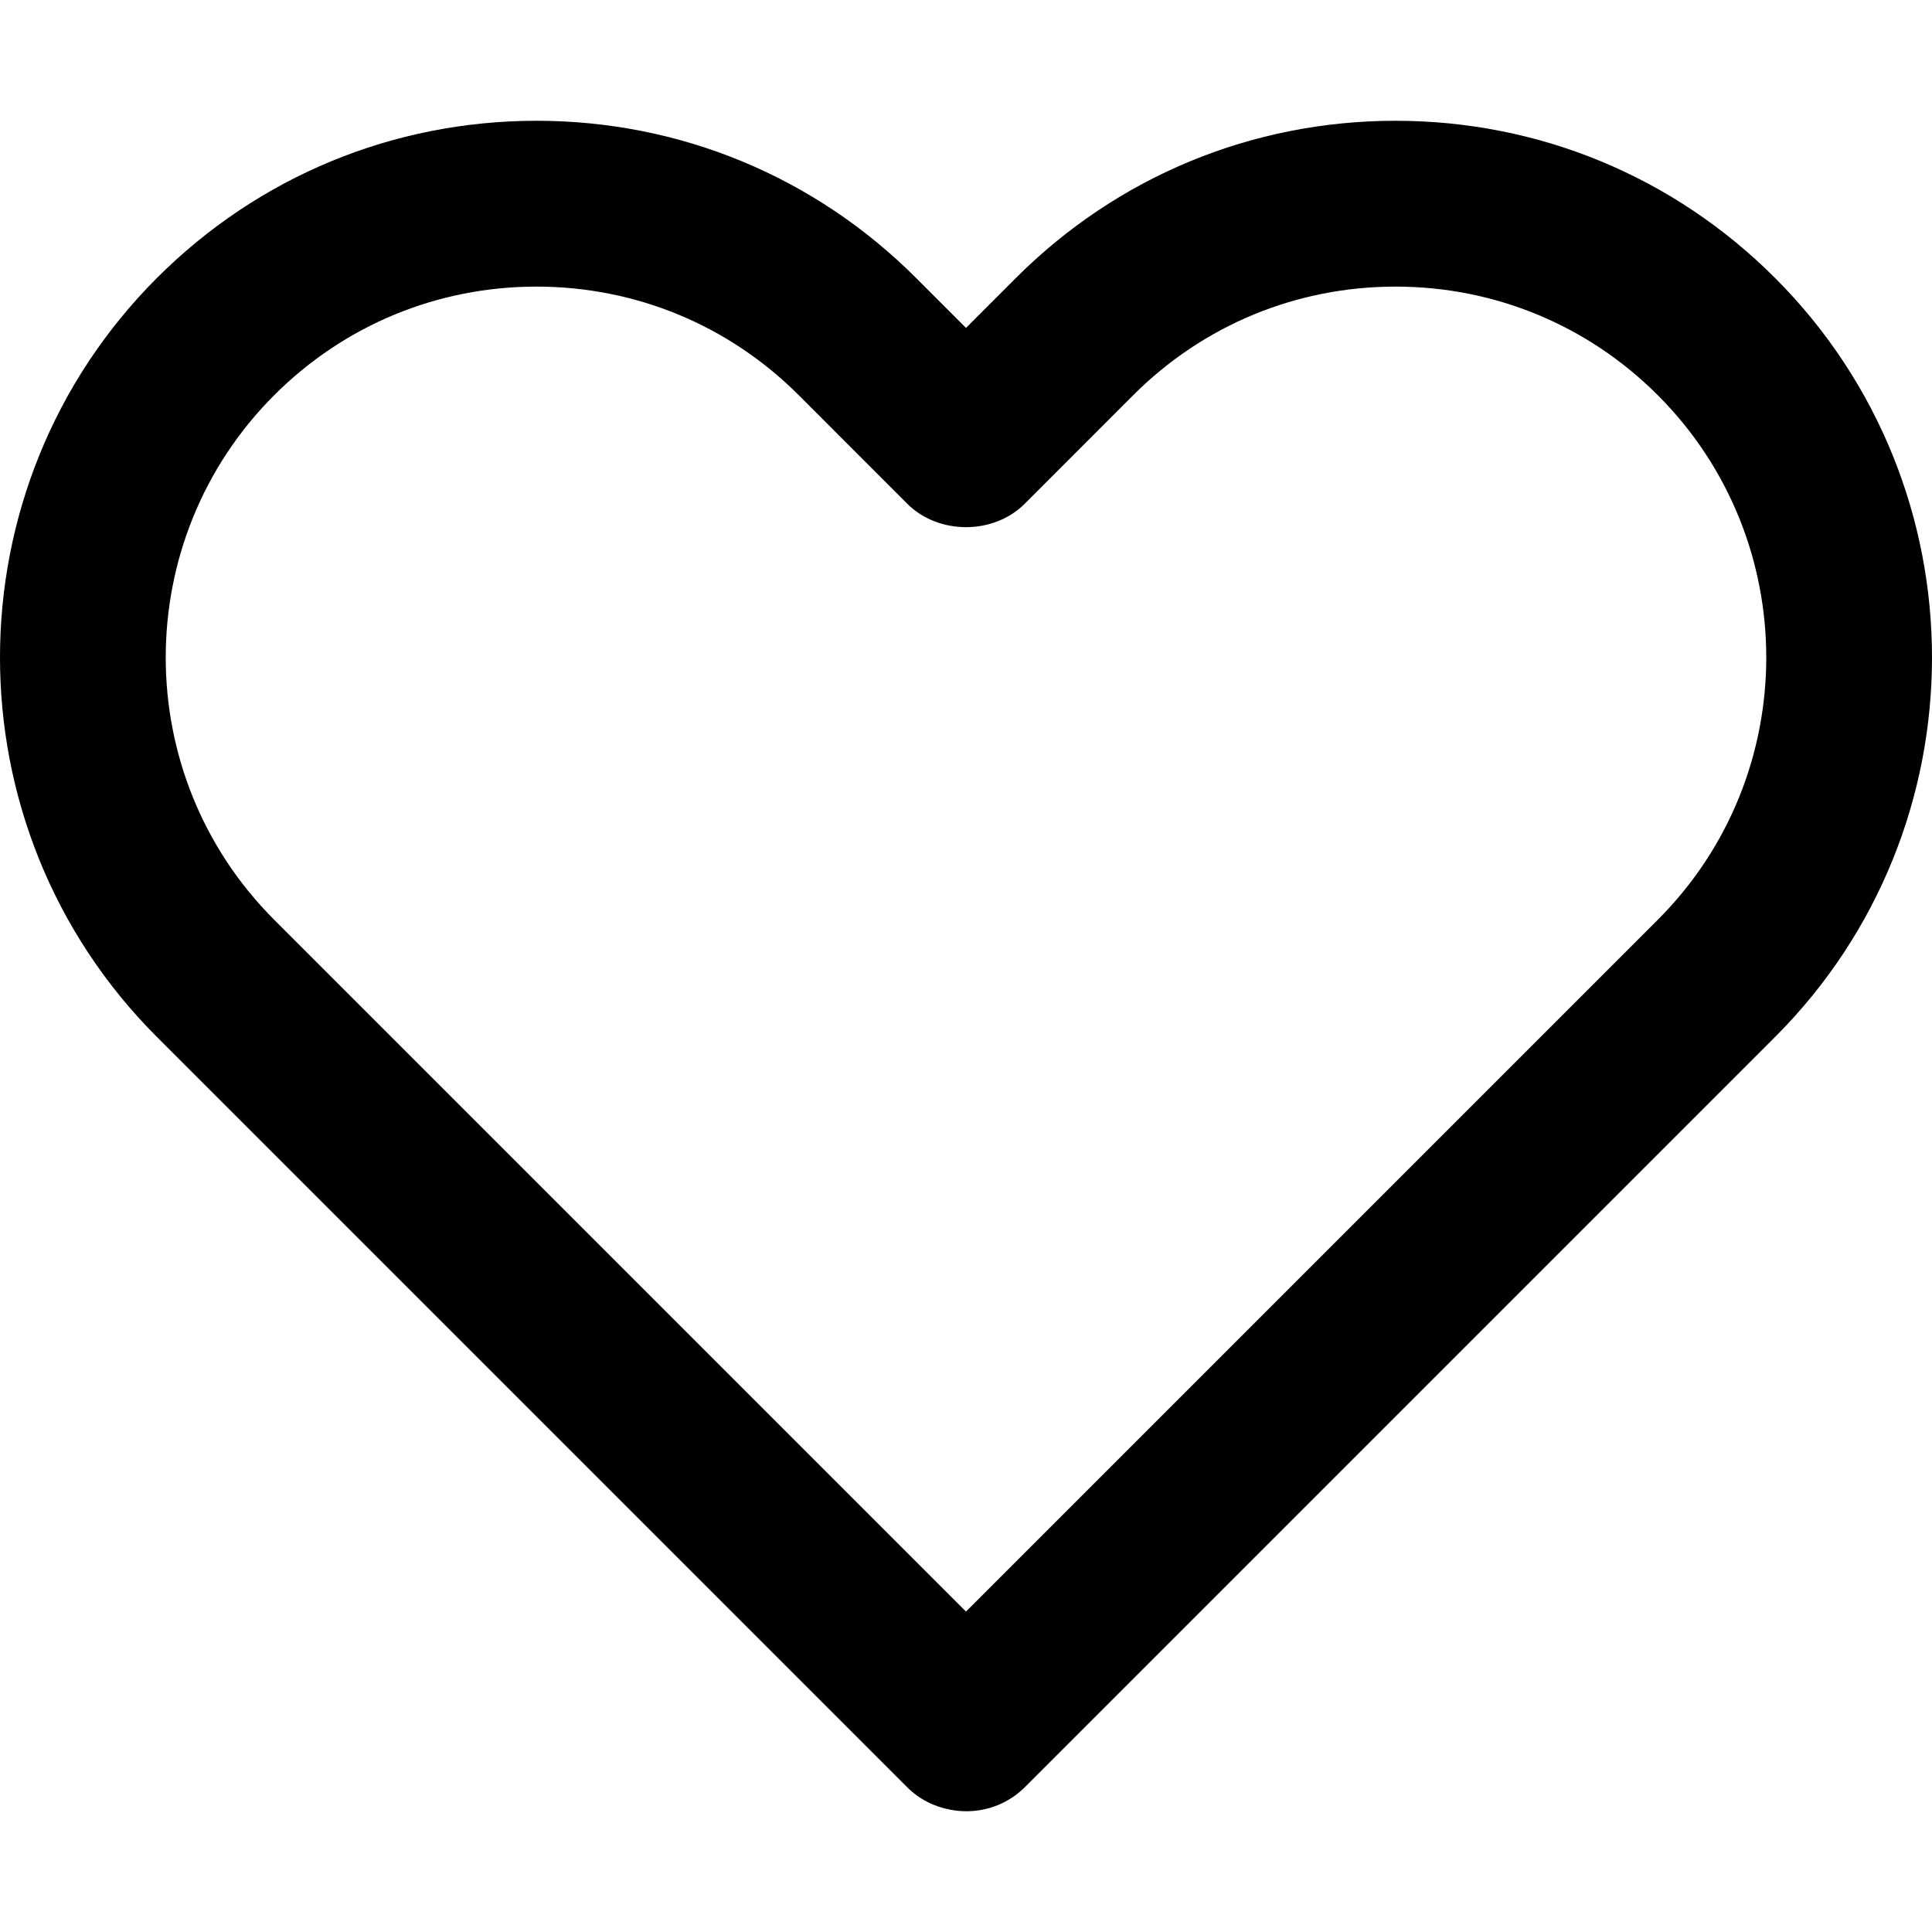
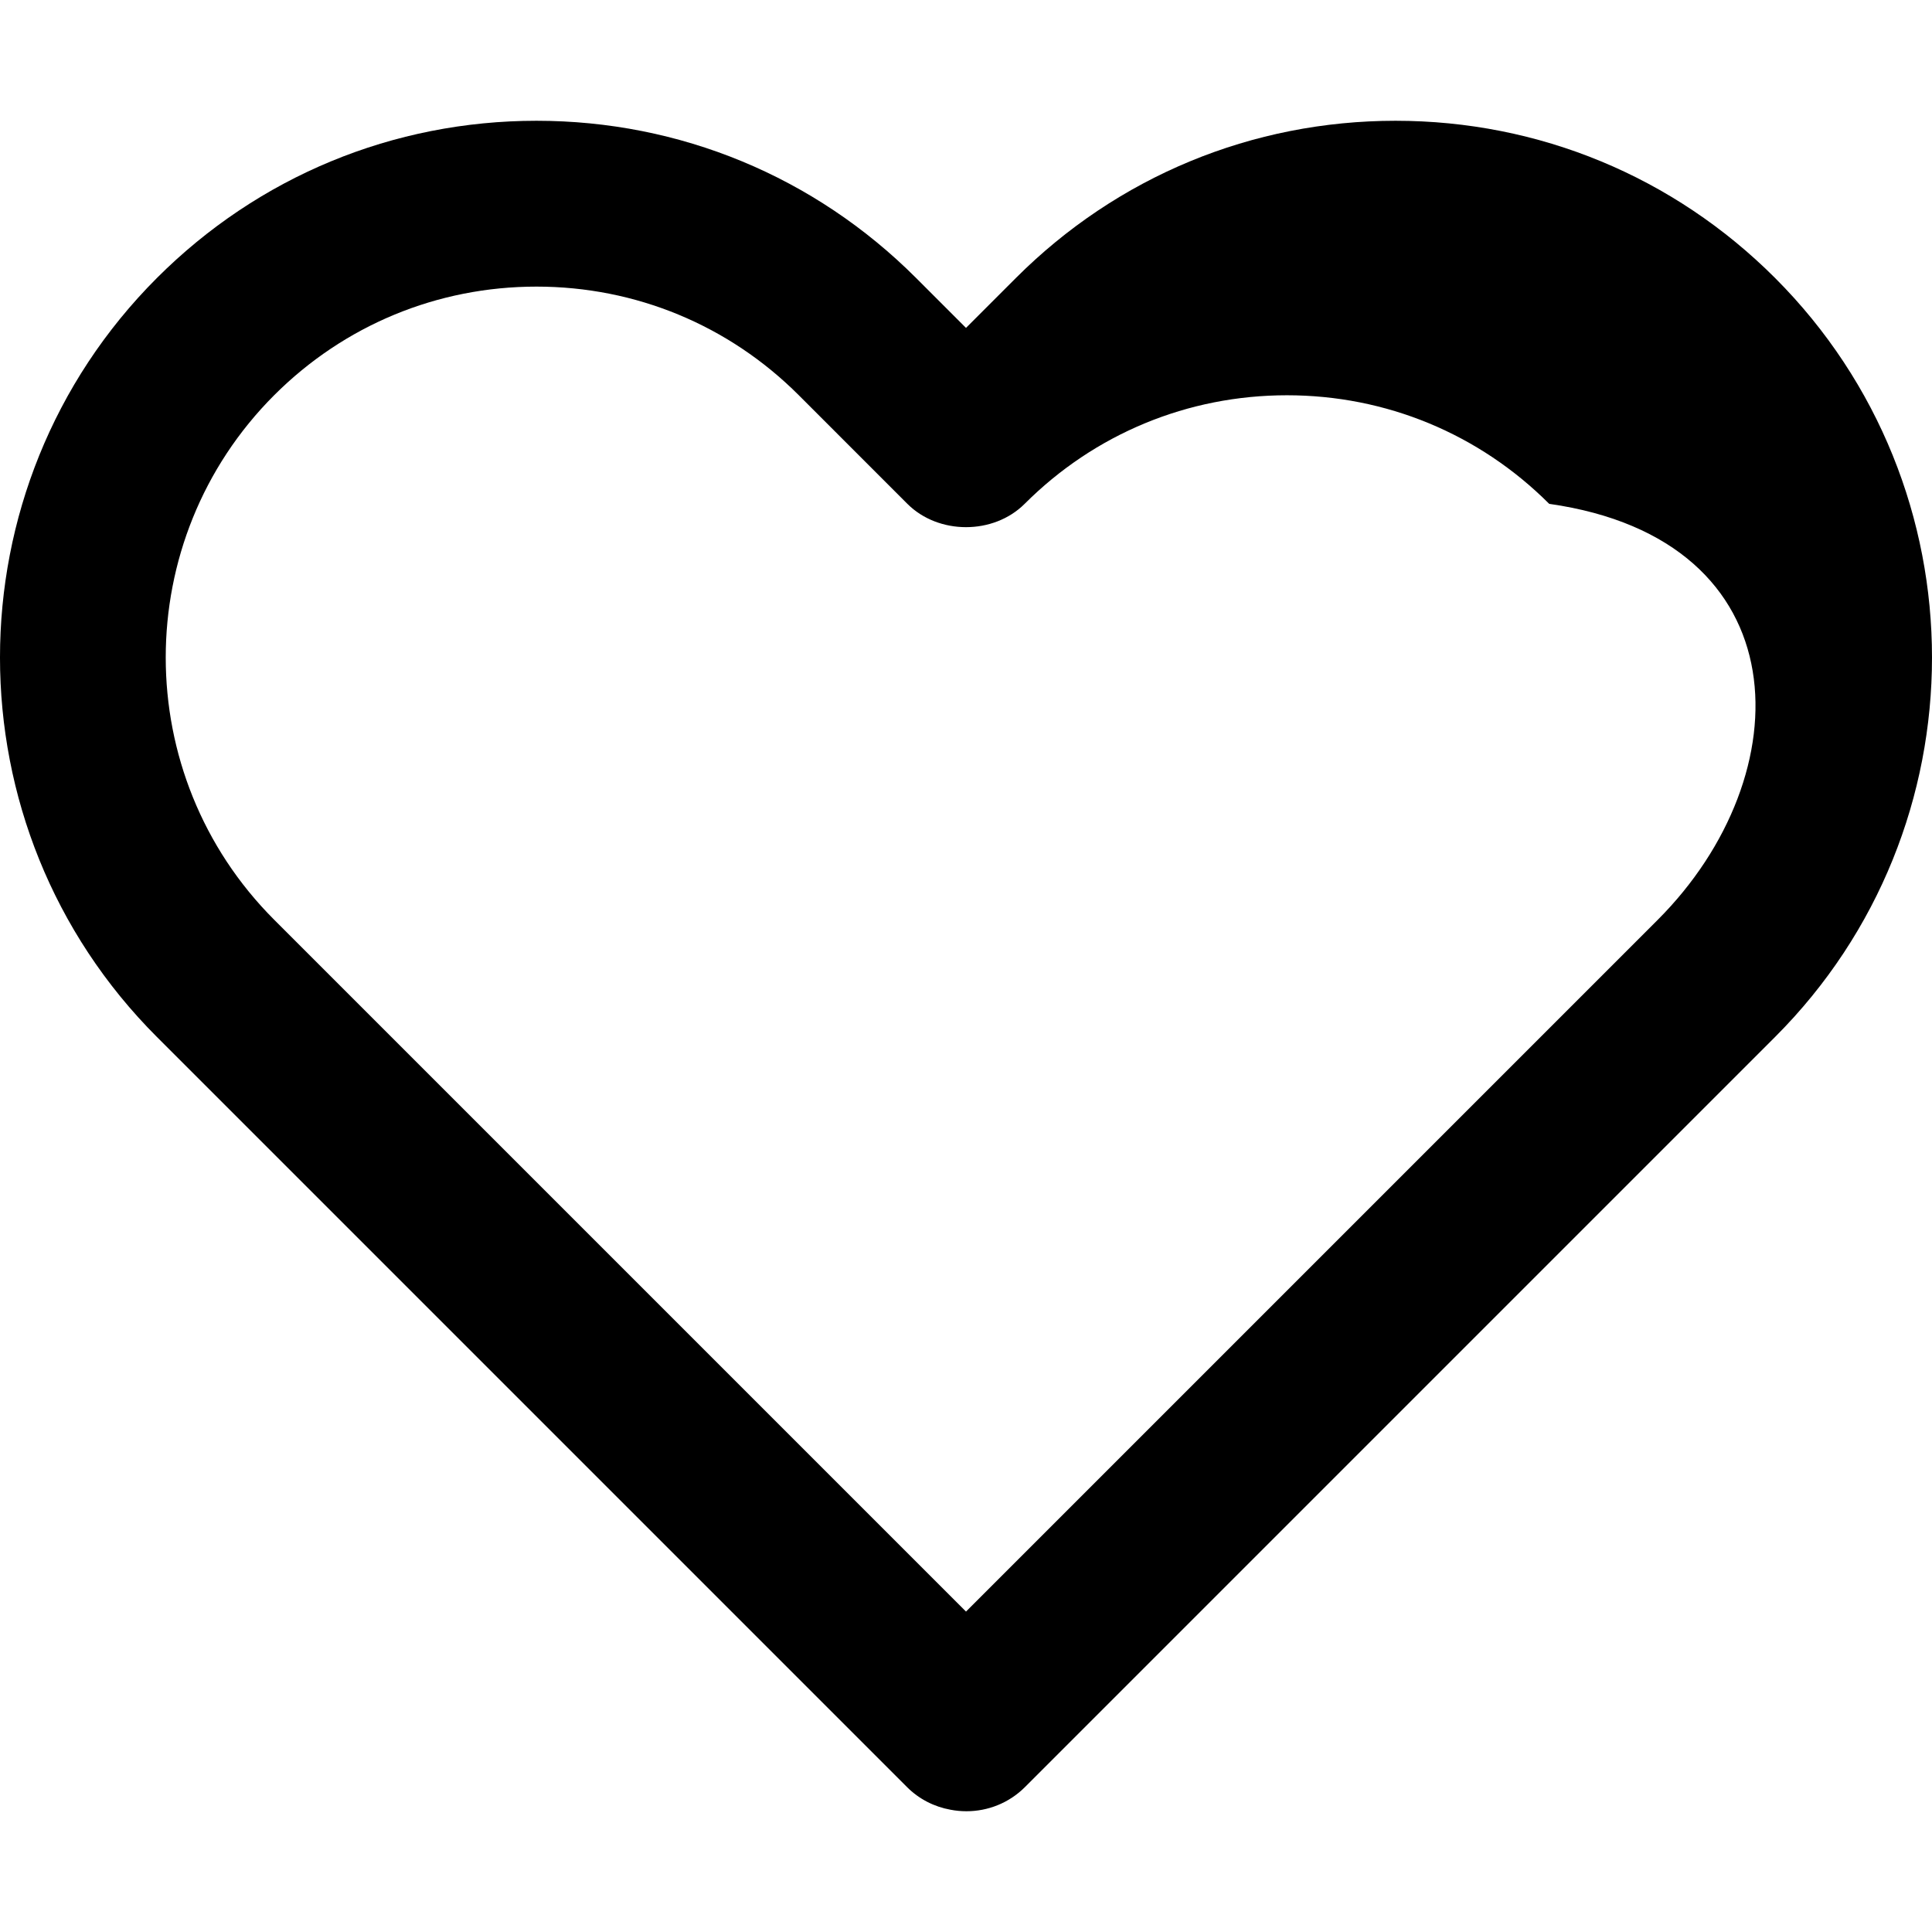
<svg xmlns="http://www.w3.org/2000/svg" fill="#000000" id="Capa_1" width="800px" height="800px" viewBox="0 0 378.94 378.94" xml:space="preserve">
  <g>
-     <path d="M348.151,54.514c-19.883-19.884-46.315-30.826-74.435-30.826c-28.124,0-54.559,10.942-74.449,30.826l-9.798,9.8l-9.798-9.8  c-19.884-19.884-46.325-30.826-74.443-30.826c-28.117,0-54.56,10.942-74.442,30.826c-41.049,41.053-41.049,107.848,0,148.885  l147.09,147.091c2.405,2.414,5.399,3.892,8.527,4.461c1.049,0.207,2.104,0.303,3.161,0.303c4.161,0,8.329-1.587,11.498-4.764  l147.09-147.091C389.203,162.362,389.203,95.567,348.151,54.514z M325.155,180.404L189.47,316.091L53.782,180.404  c-28.368-28.364-28.368-74.514,0-102.893c13.741-13.739,32.017-21.296,51.446-21.296c19.431,0,37.702,7.557,51.438,21.296  l21.305,21.312c6.107,6.098,16.897,6.098,23.003,0l21.297-21.312c13.737-13.739,32.009-21.296,51.446-21.296  c19.431,0,37.701,7.557,51.438,21.296C353.526,105.89,353.526,152.039,325.155,180.404z" />
+     <path d="M348.151,54.514c-19.883-19.884-46.315-30.826-74.435-30.826c-28.124,0-54.559,10.942-74.449,30.826l-9.798,9.8l-9.798-9.8  c-19.884-19.884-46.325-30.826-74.443-30.826c-28.117,0-54.56,10.942-74.442,30.826c-41.049,41.053-41.049,107.848,0,148.885  l147.09,147.091c2.405,2.414,5.399,3.892,8.527,4.461c1.049,0.207,2.104,0.303,3.161,0.303c4.161,0,8.329-1.587,11.498-4.764  l147.09-147.091C389.203,162.362,389.203,95.567,348.151,54.514z M325.155,180.404L189.47,316.091L53.782,180.404  c-28.368-28.364-28.368-74.514,0-102.893c13.741-13.739,32.017-21.296,51.446-21.296c19.431,0,37.702,7.557,51.438,21.296  l21.305,21.312c6.107,6.098,16.897,6.098,23.003,0c13.737-13.739,32.009-21.296,51.446-21.296  c19.431,0,37.701,7.557,51.438,21.296C353.526,105.89,353.526,152.039,325.155,180.404z" />
  </g>
</svg>